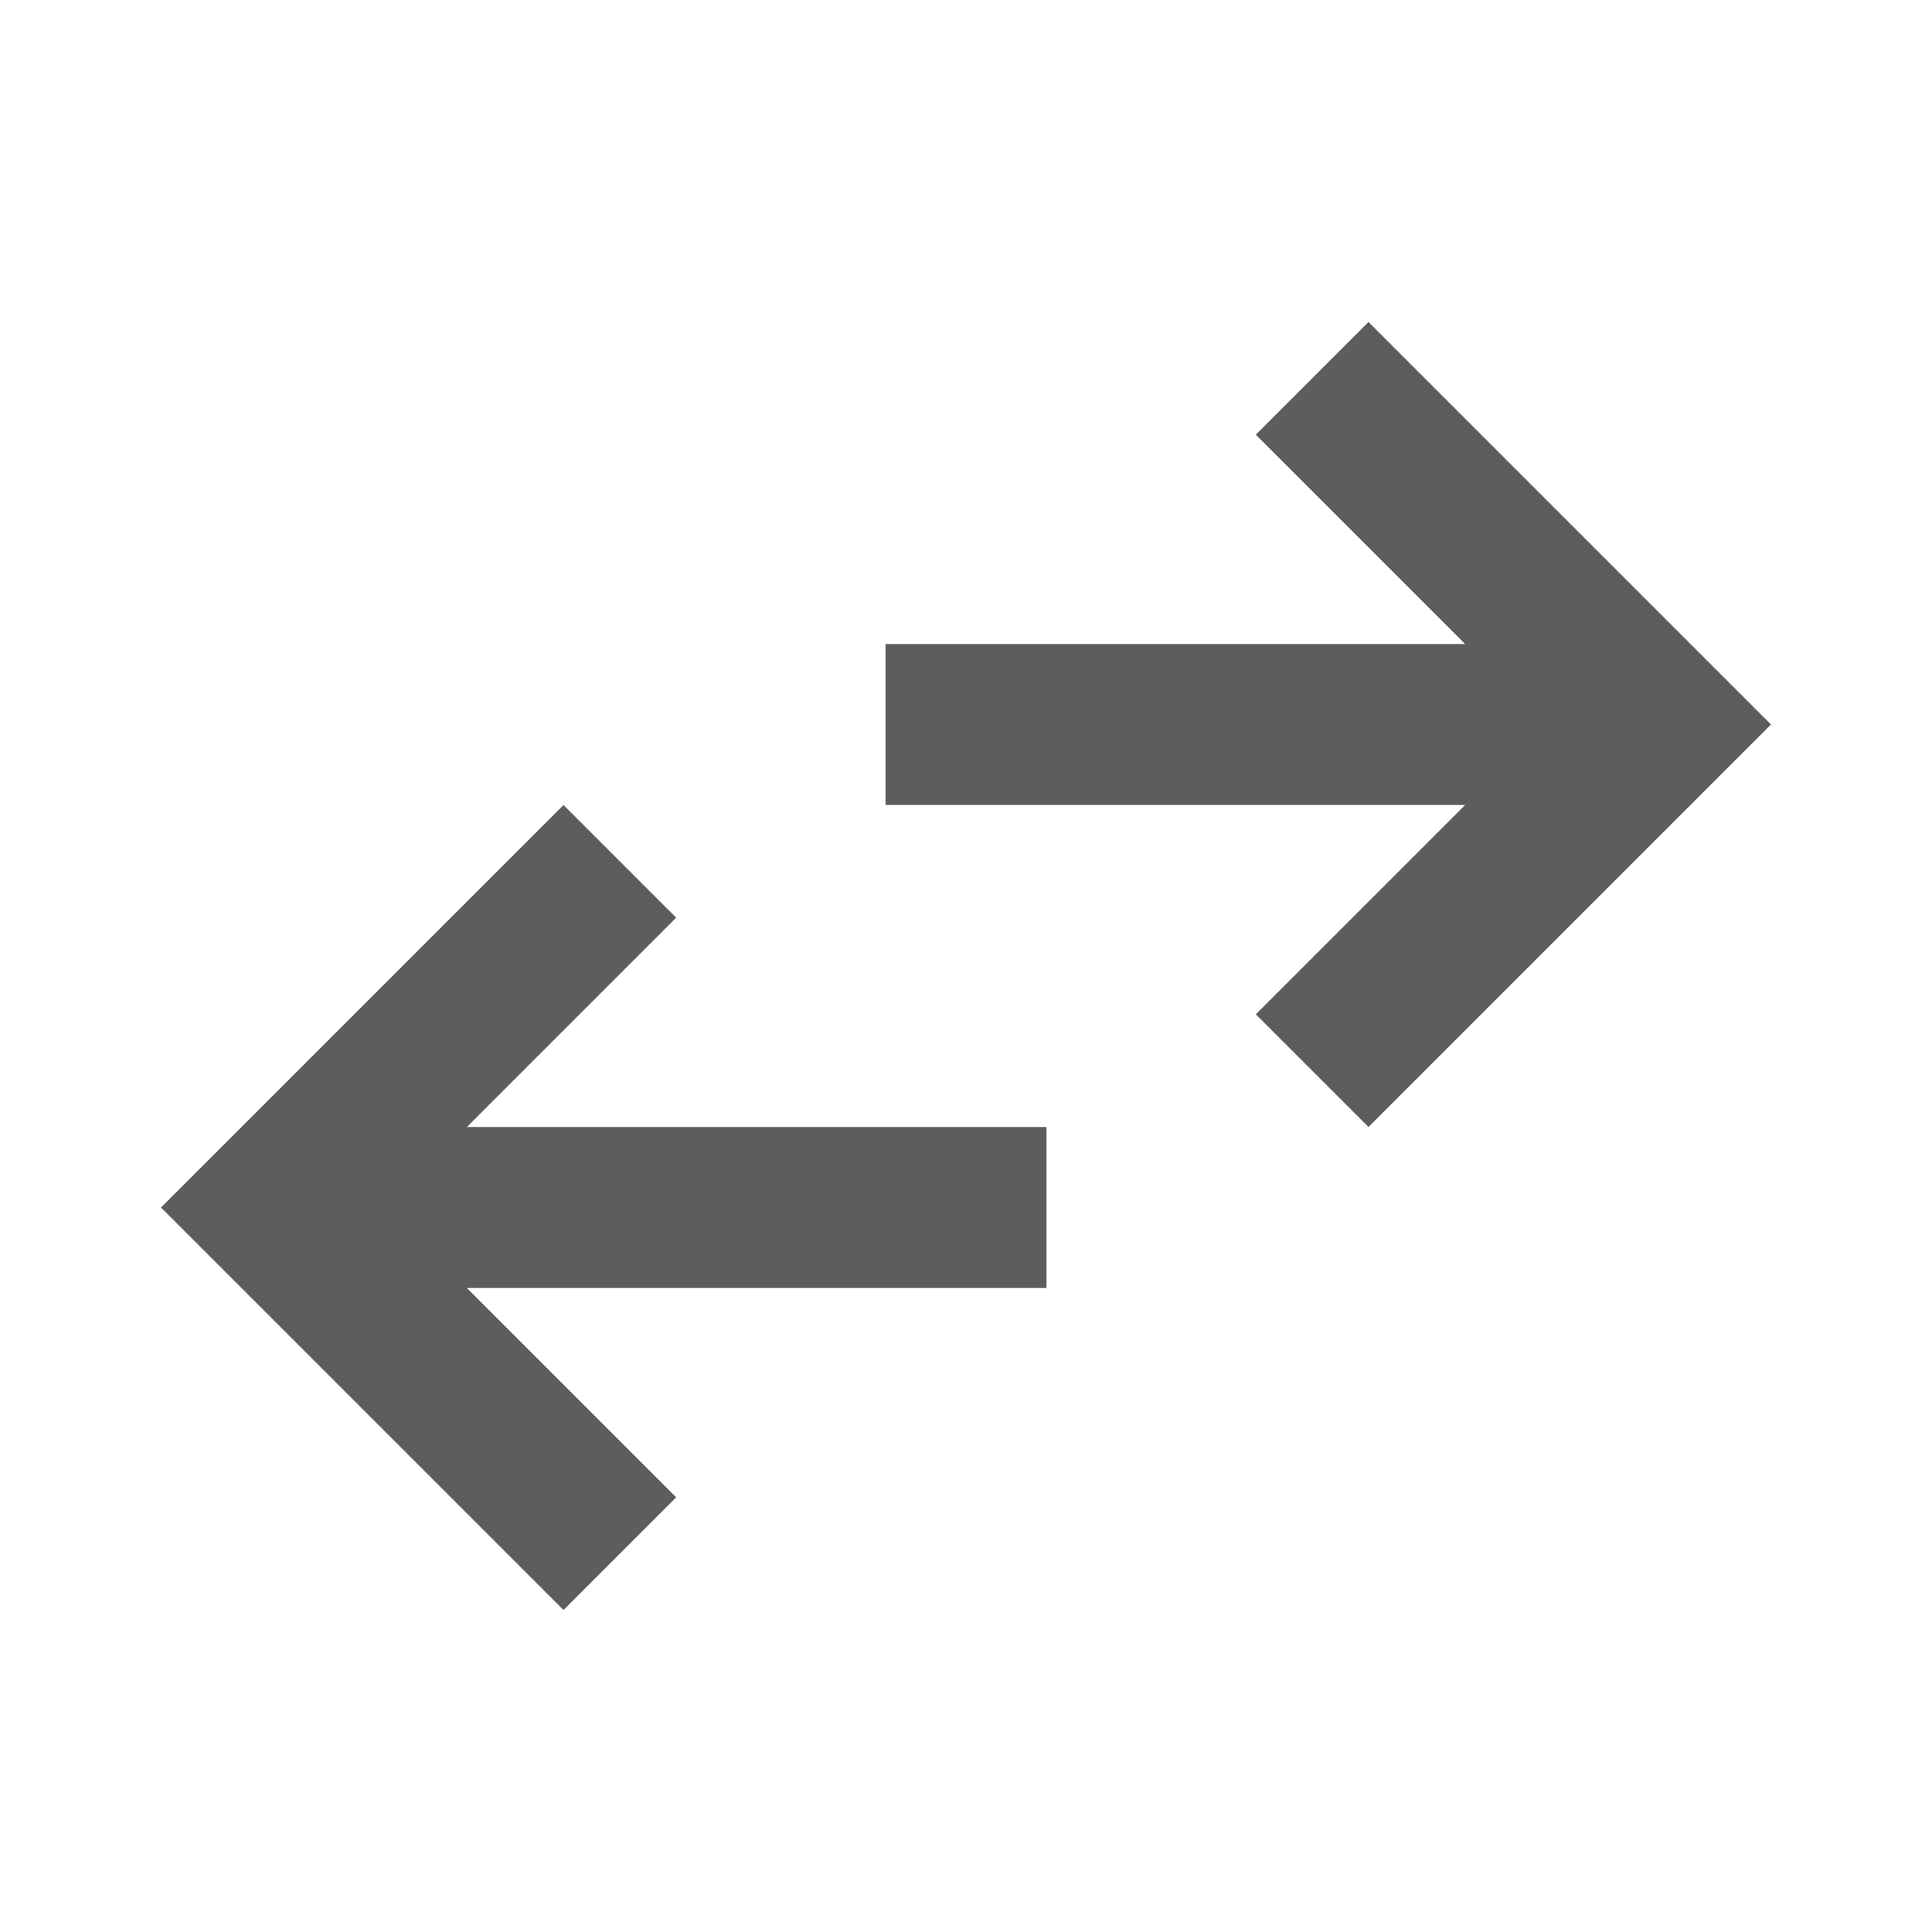
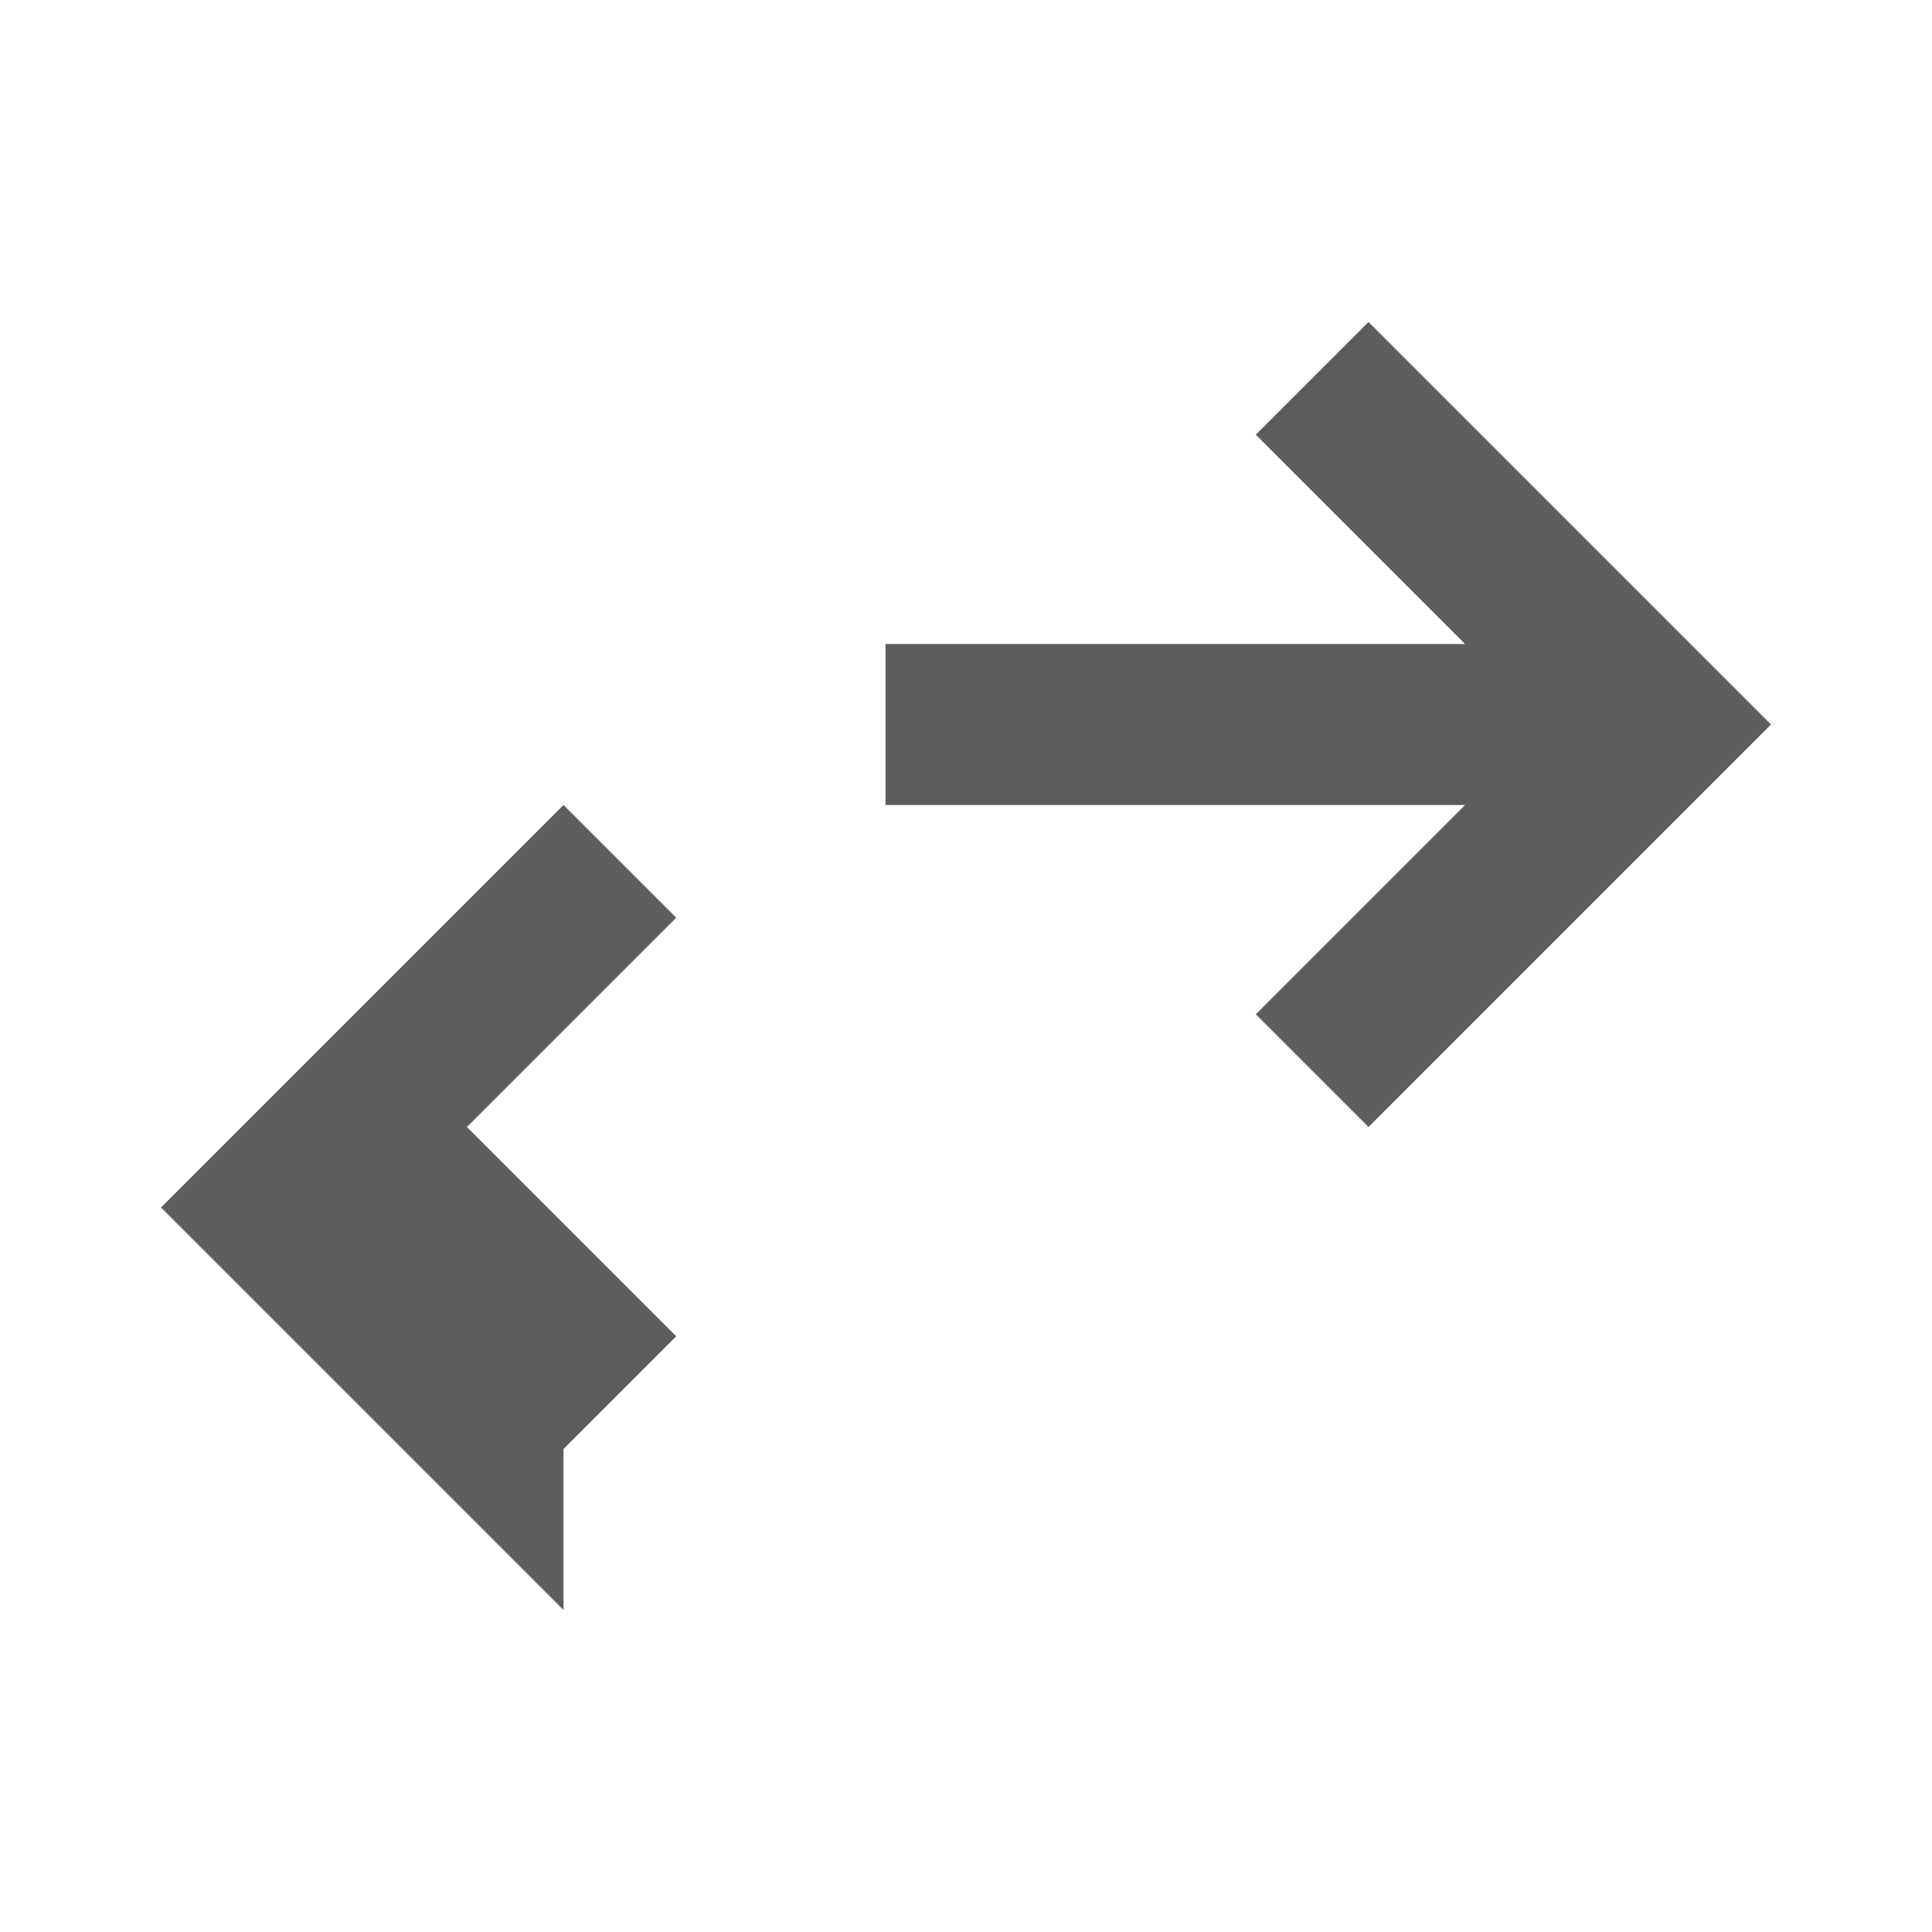
<svg xmlns="http://www.w3.org/2000/svg" id="Layer_1" version="1.1" viewBox="0 0 24 24">
  <defs>
    <style>
      .st0 {
        fill: #5d5d5d;
      }
    </style>
  </defs>
-   <path class="st0" d="M7,20l-5-5,5-5,1.4,1.4-2.6,2.6h7.2v2h-7.2l2.6,2.6-1.4,1.4ZM17,14l-1.4-1.4,2.6-2.6h-7.2v-2h7.2l-2.6-2.6,1.4-1.4,5,5-5,5Z" />
+   <path class="st0" d="M7,20l-5-5,5-5,1.4,1.4-2.6,2.6h7.2h-7.2l2.6,2.6-1.4,1.4ZM17,14l-1.4-1.4,2.6-2.6h-7.2v-2h7.2l-2.6-2.6,1.4-1.4,5,5-5,5Z" />
</svg>